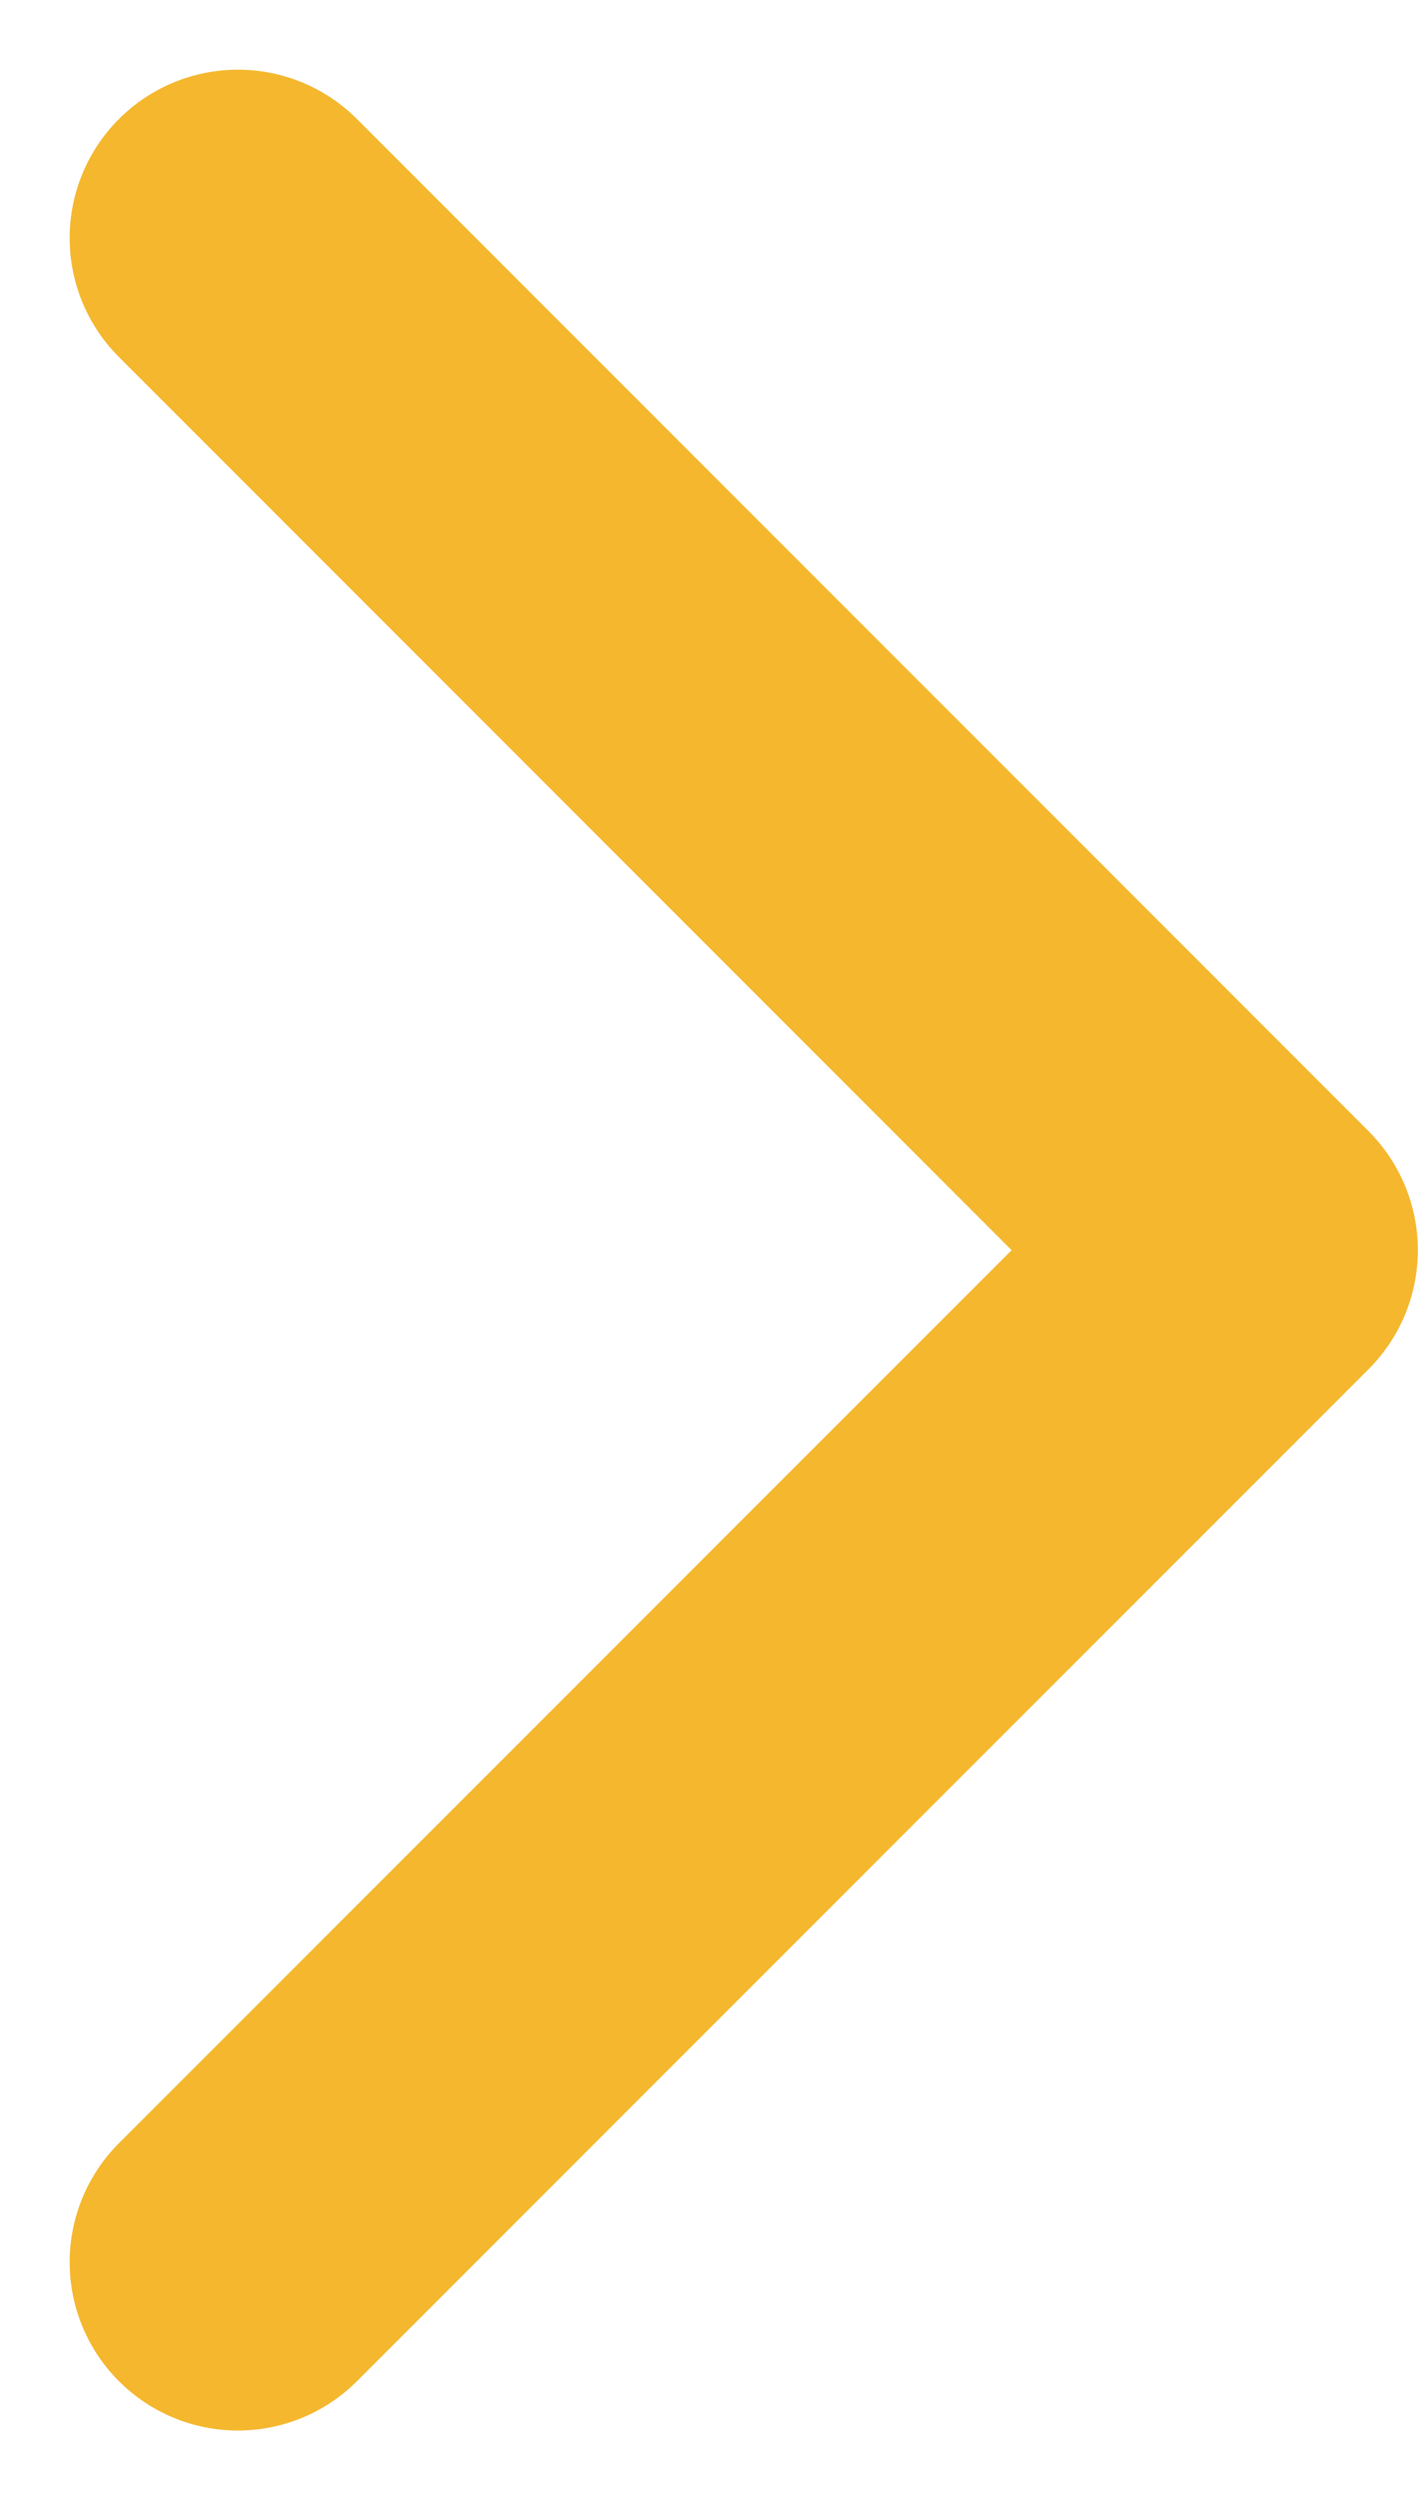
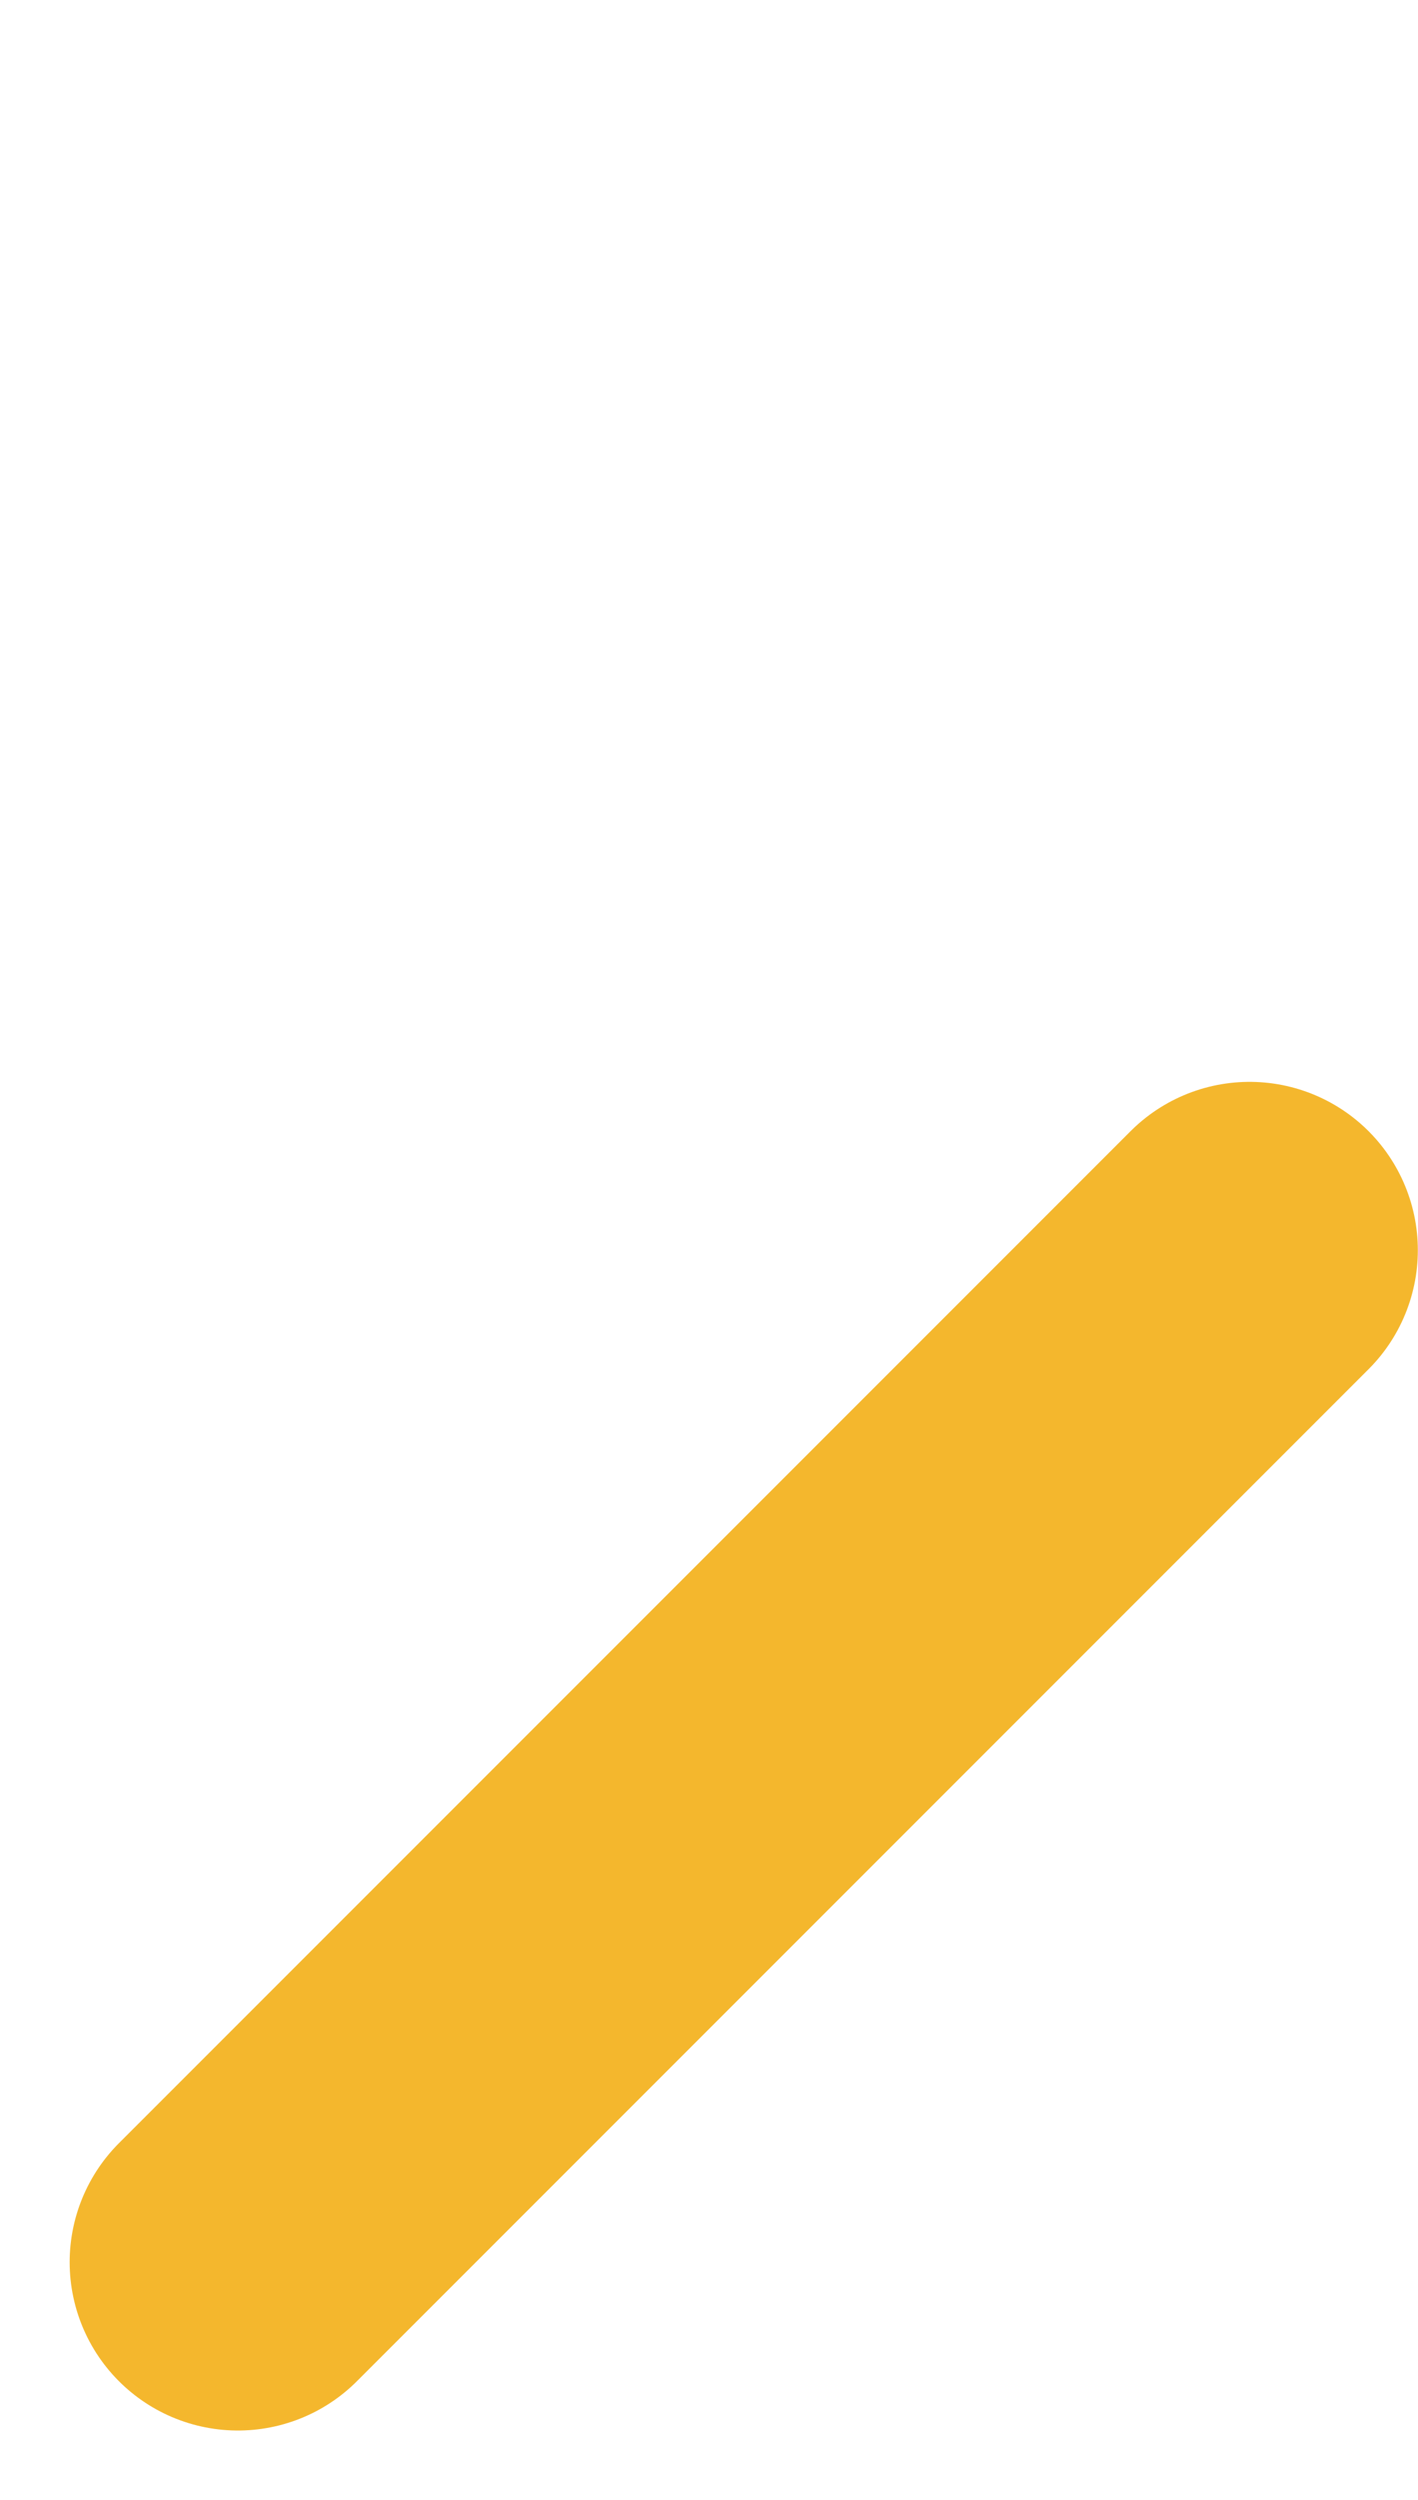
<svg xmlns="http://www.w3.org/2000/svg" width="8.427" height="14.853" viewBox="0 0 8.427 14.853">
-   <path d="M9,18.025l6.012-6.012L9,6" transform="translate(-7.586 -4.586)" fill="none" stroke="#f4b72d" stroke-linecap="round" stroke-linejoin="round" stroke-width="2" />
+   <path d="M9,18.025l6.012-6.012" transform="translate(-7.586 -4.586)" fill="none" stroke="#f4b72d" stroke-linecap="round" stroke-linejoin="round" stroke-width="2" />
</svg>